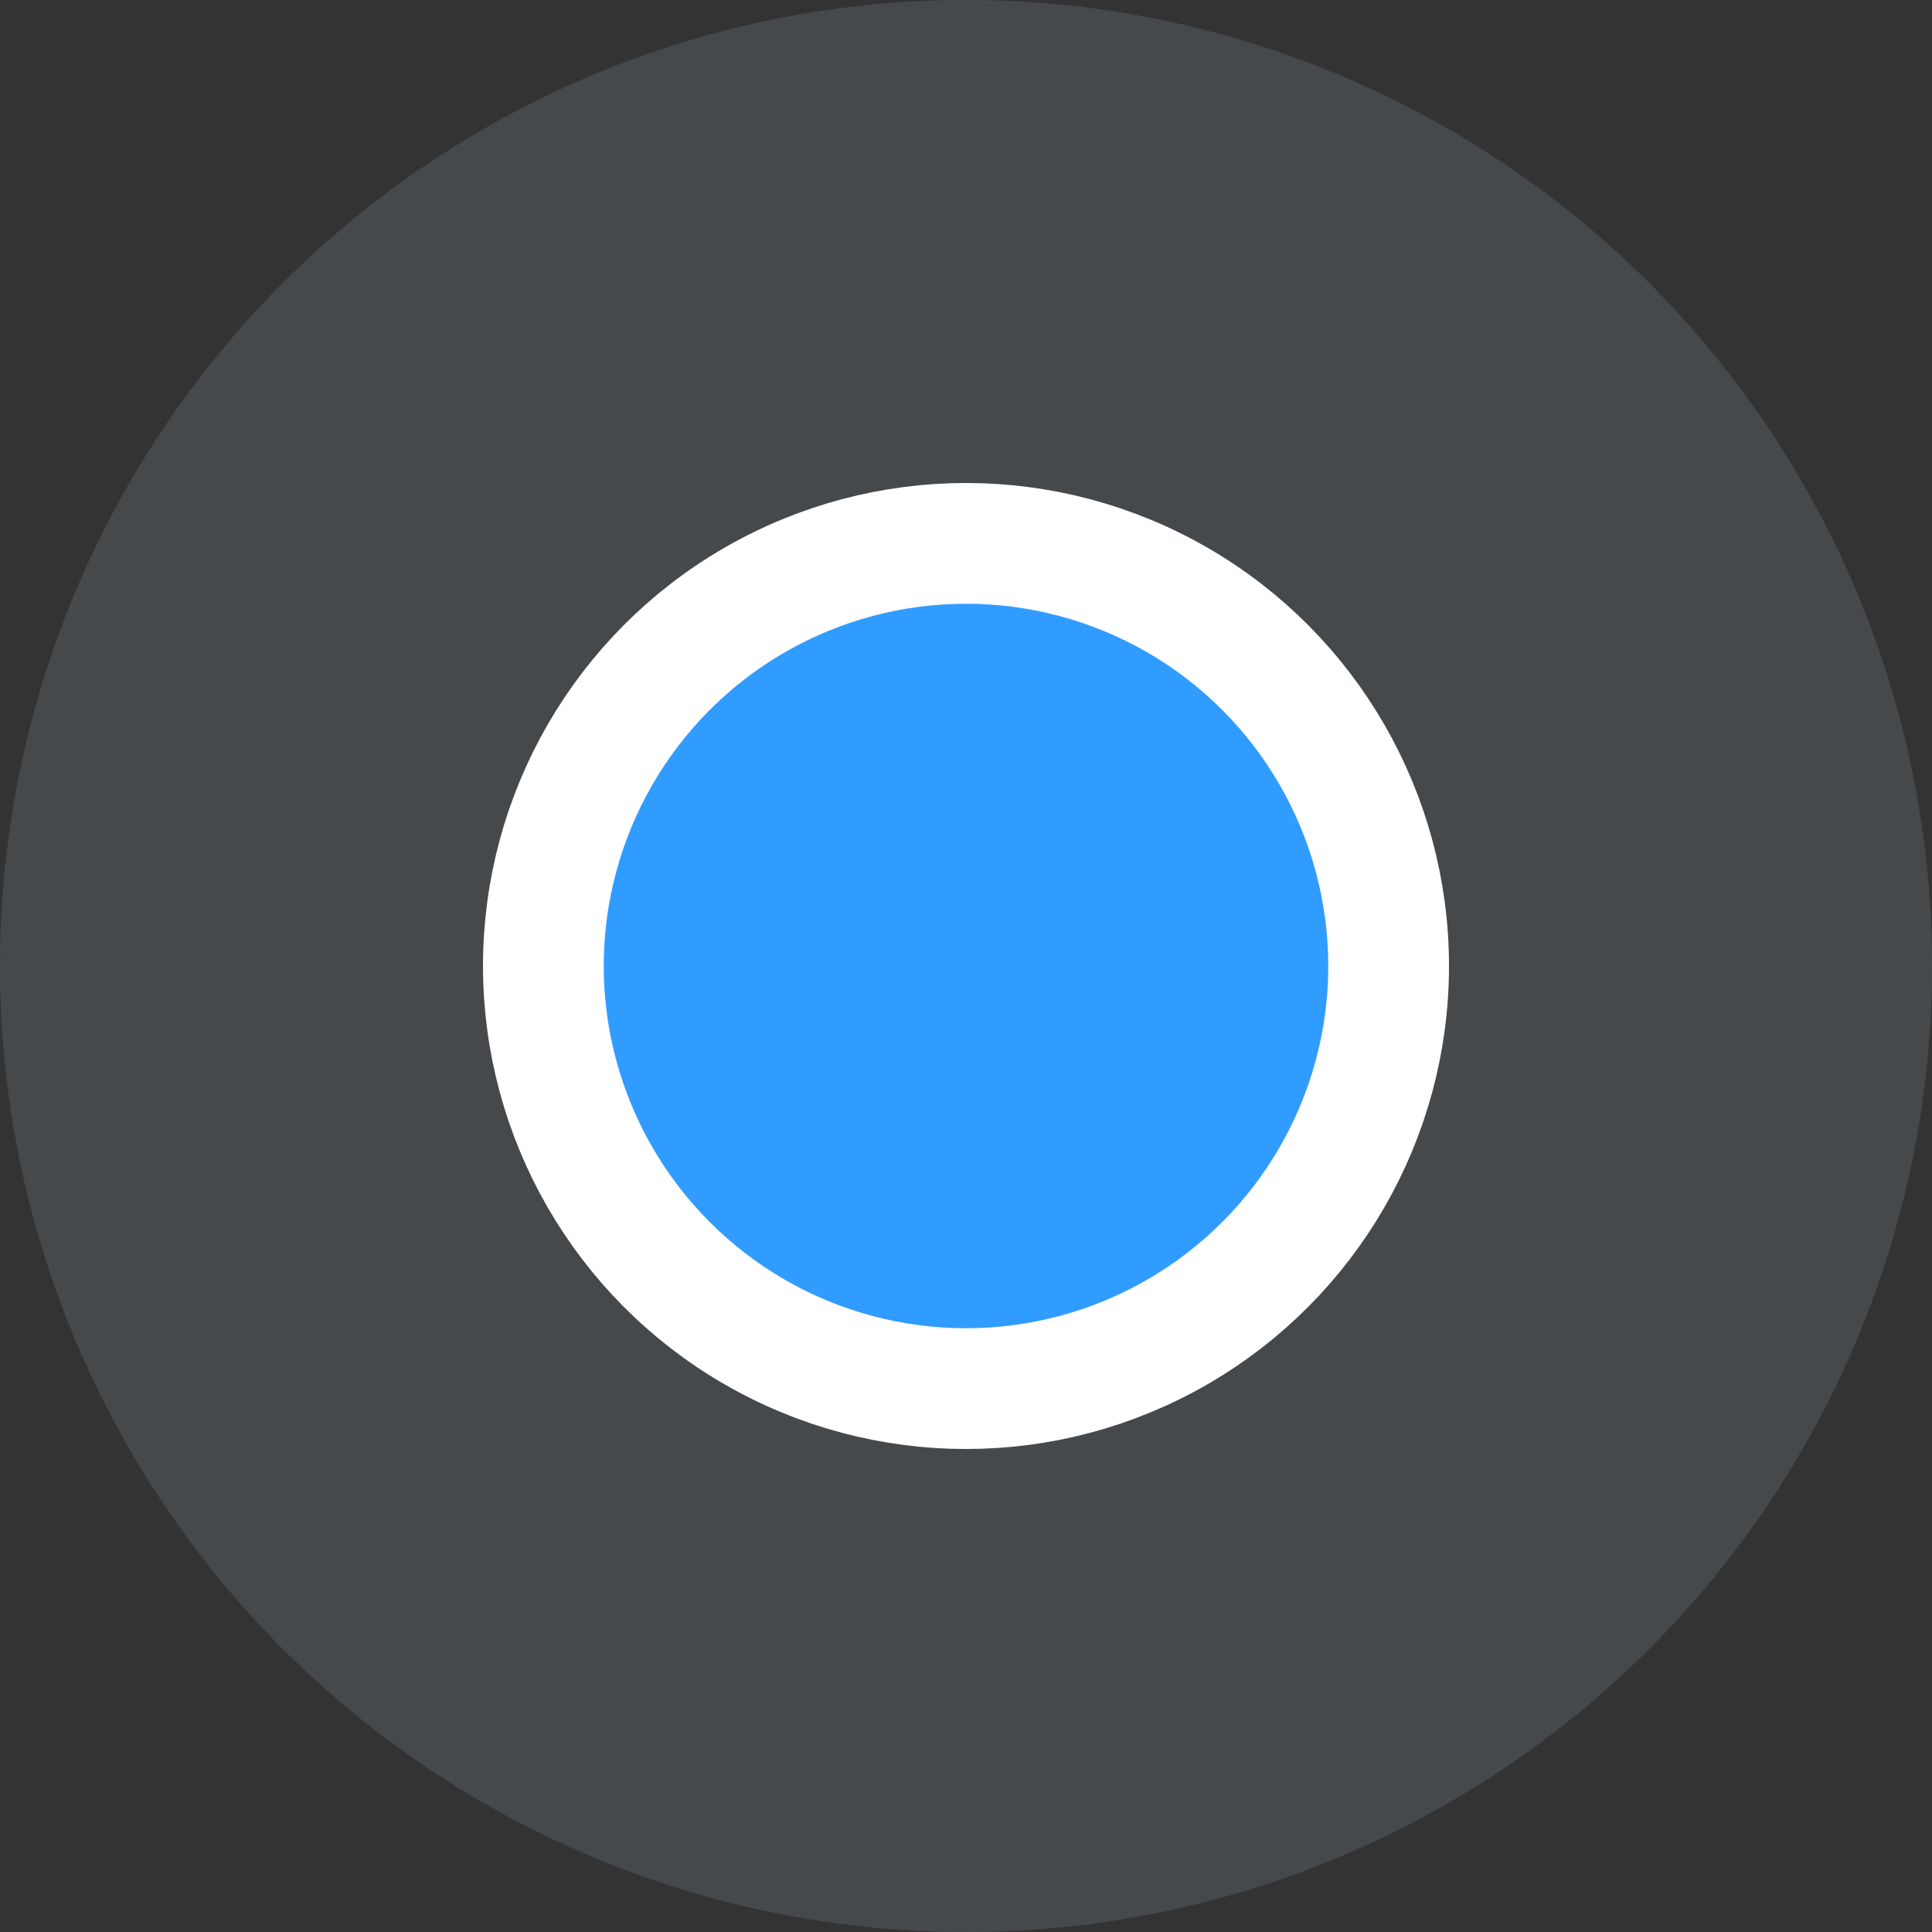
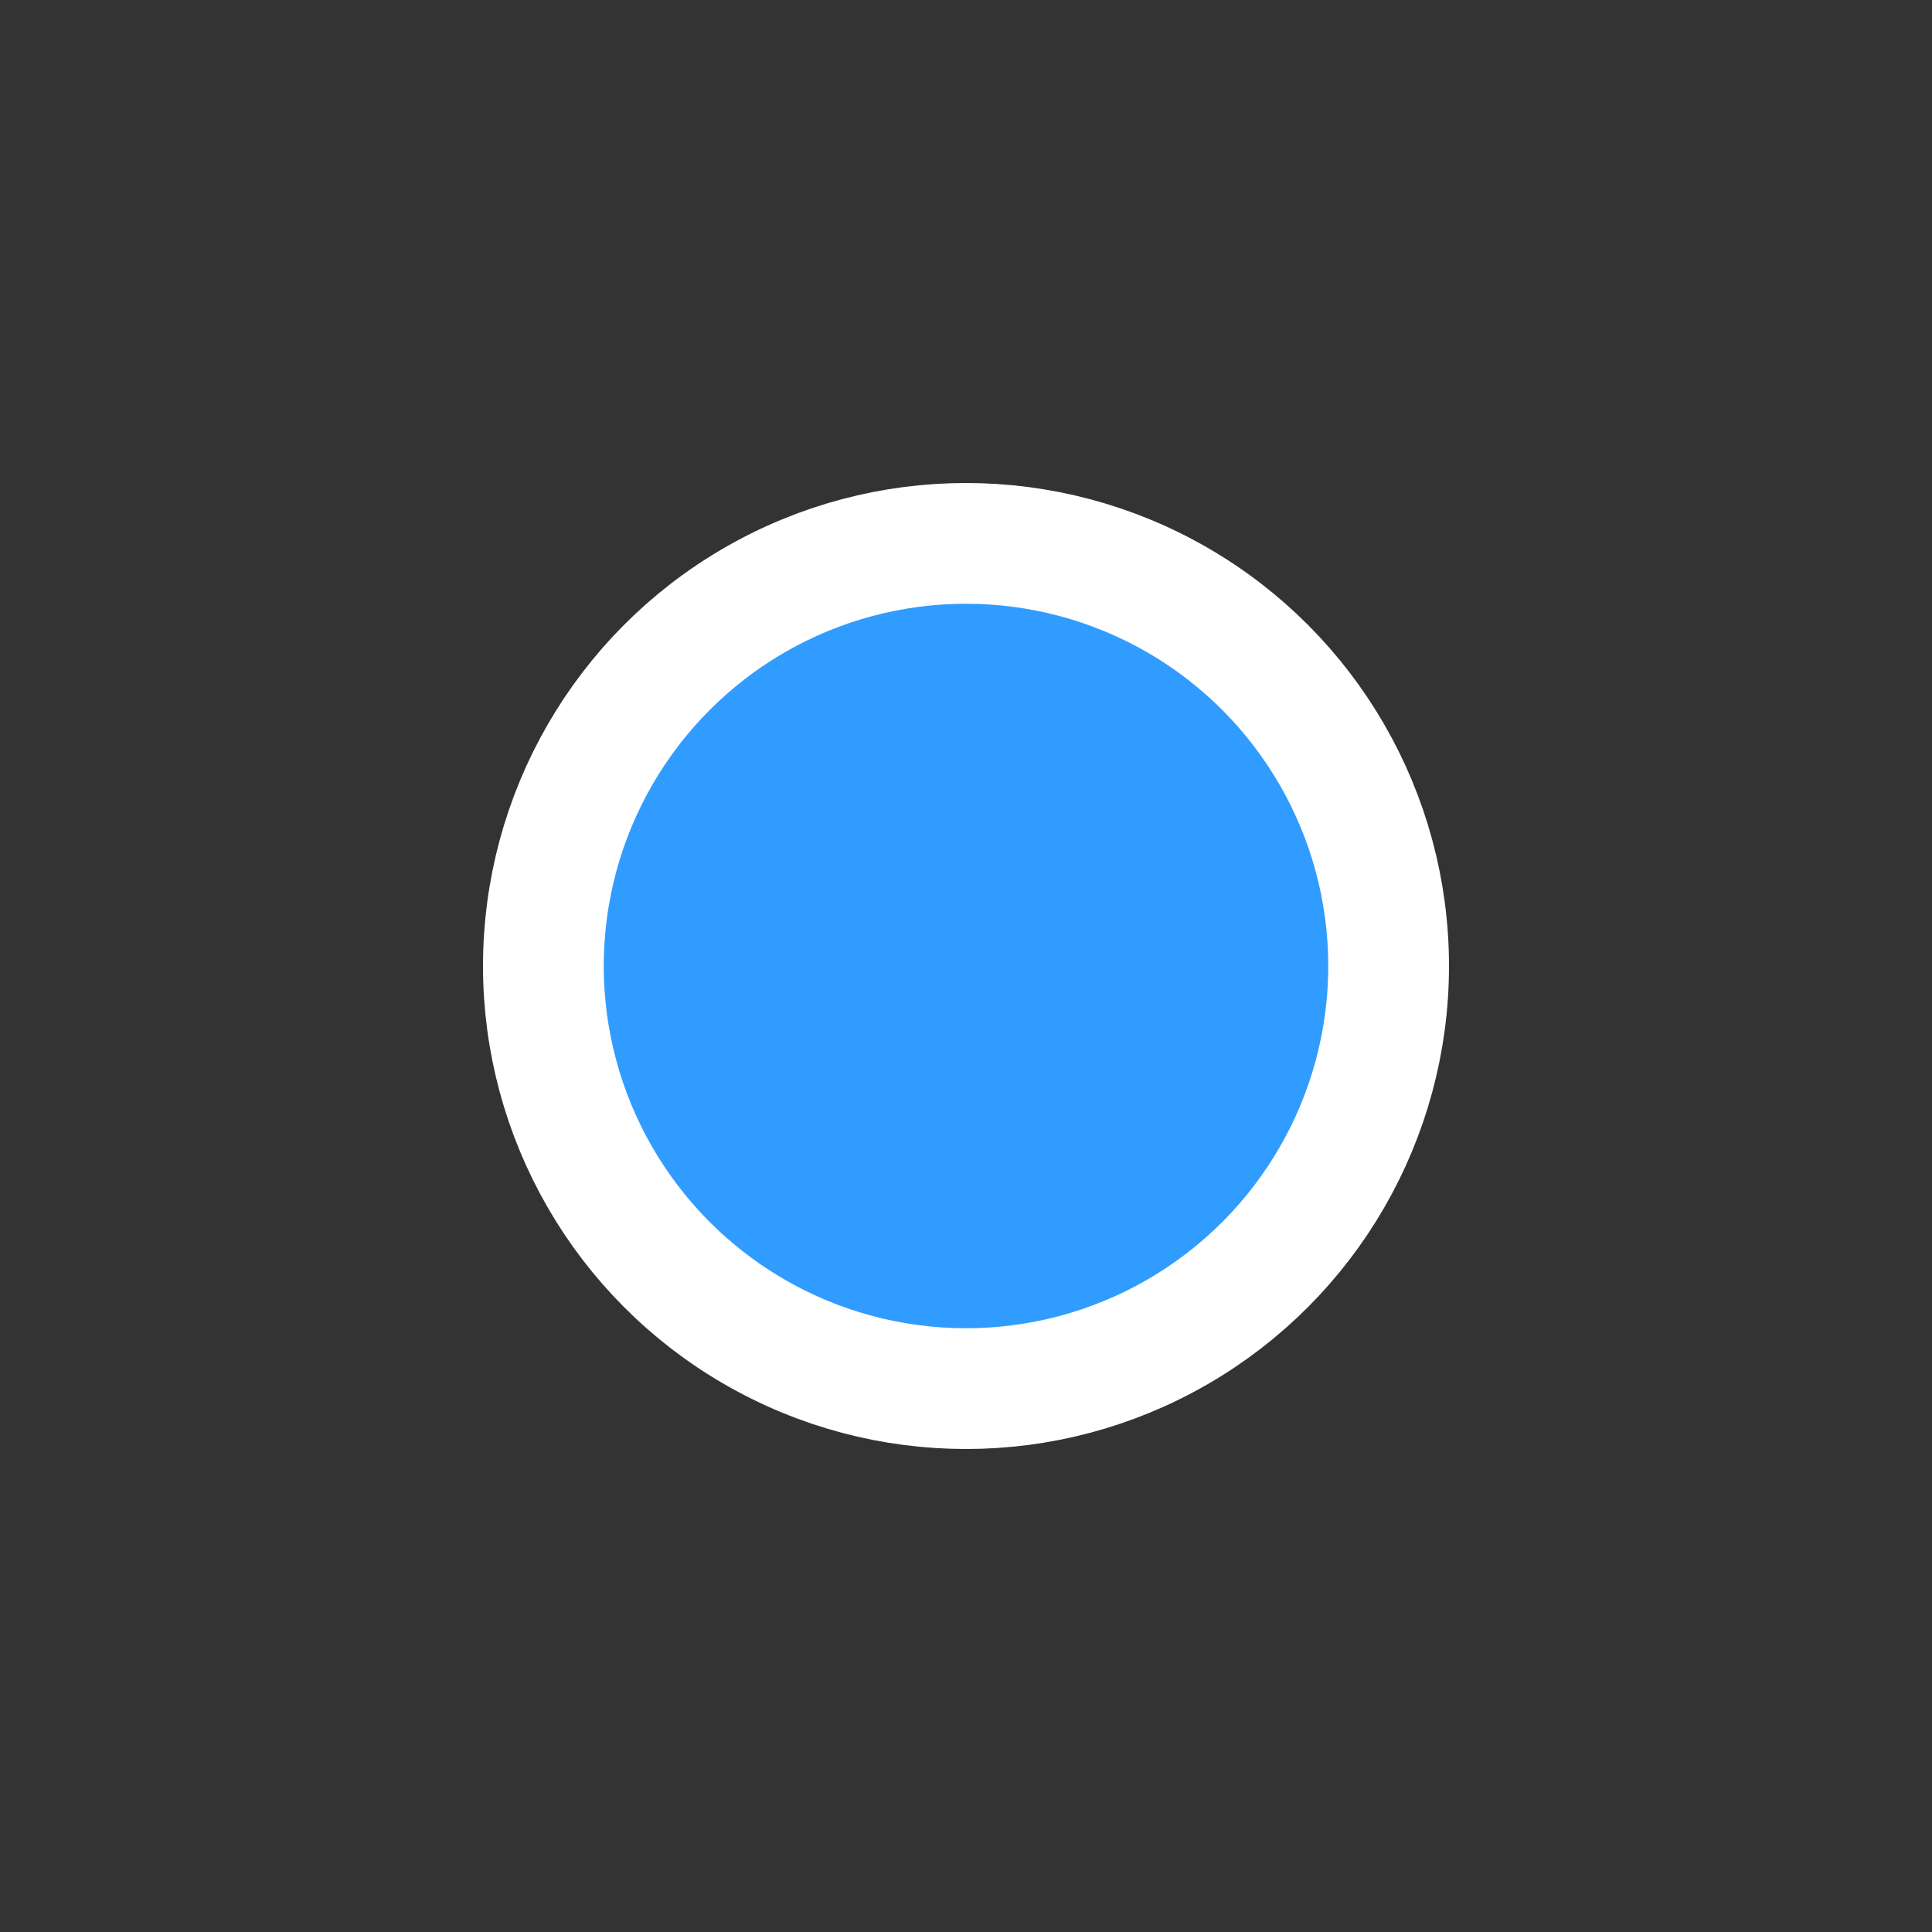
<svg xmlns="http://www.w3.org/2000/svg" width="32" height="32" viewBox="0 0 32 32" fill="none">
  <rect x="0" y="0" width="32" height="32" fill="#333333" stroke="none" />
-   <circle opacity="0.16" cx="16" cy="16" r="16" fill="white" />
-   <circle opacity="0.16" cx="16" cy="16" r="16" fill="#001426" />
  <circle cx="16" cy="16" r="7" fill="#319CFF" stroke="white" stroke-width="2" />
</svg>